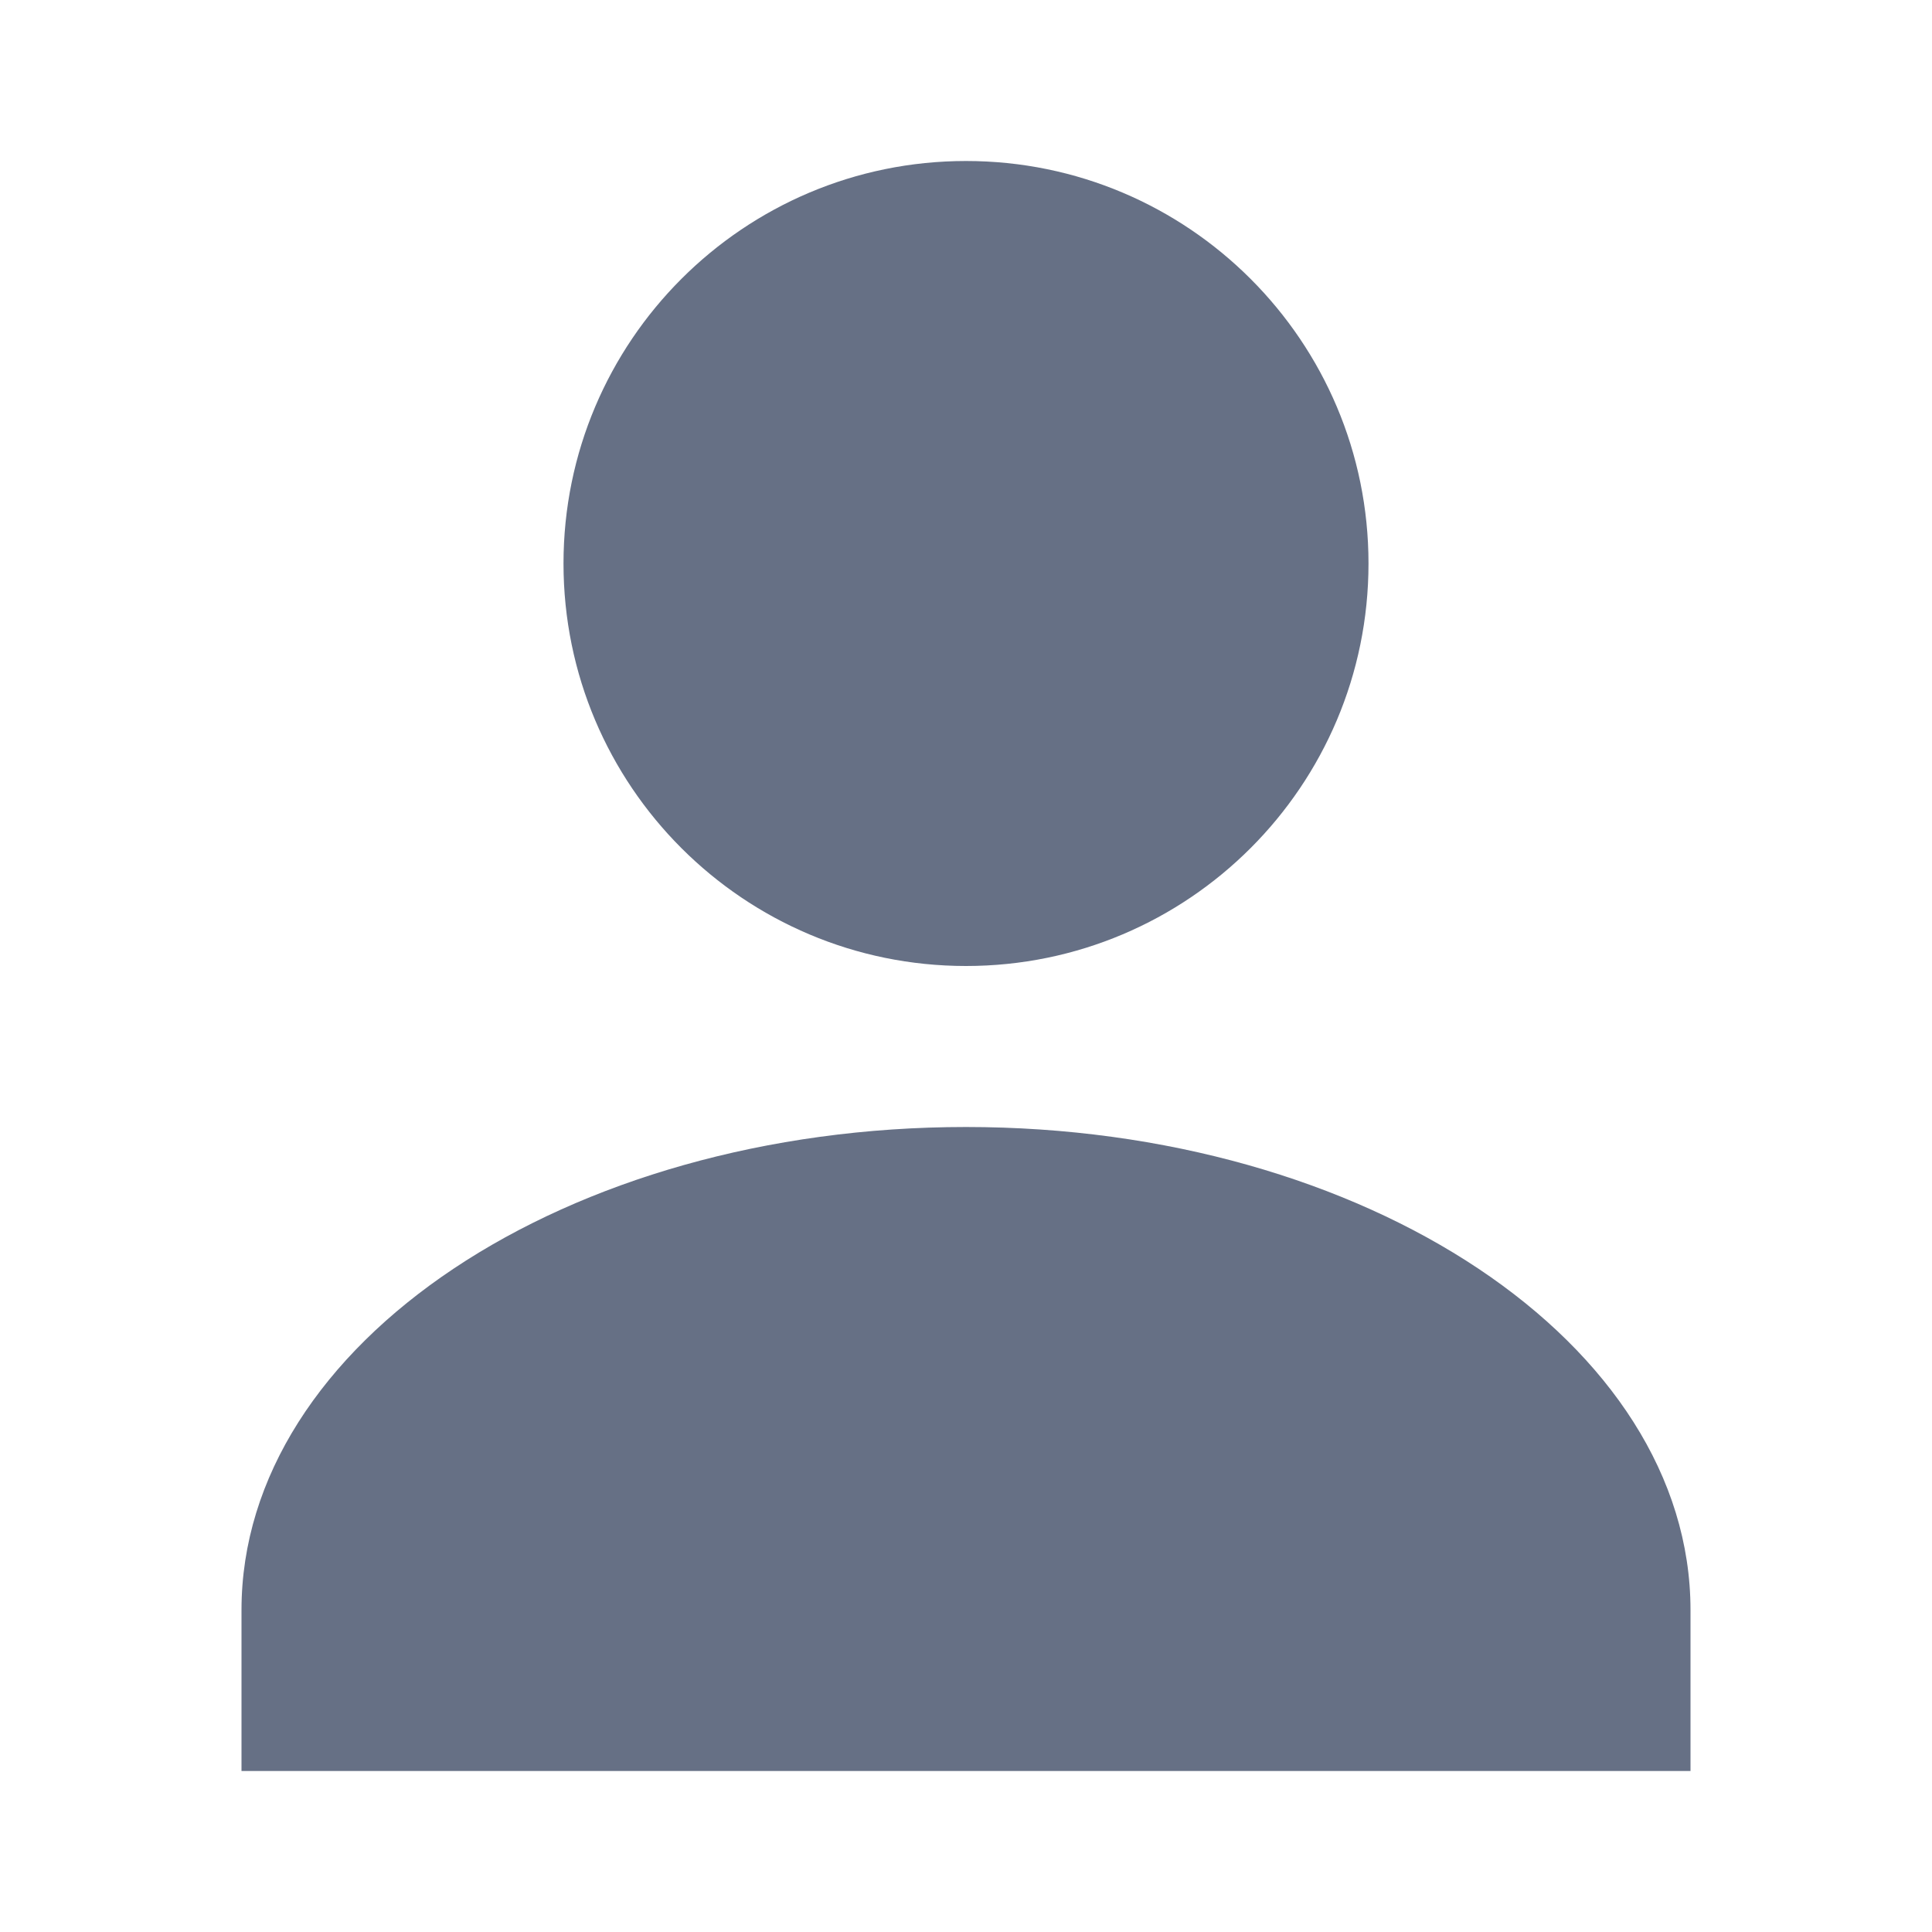
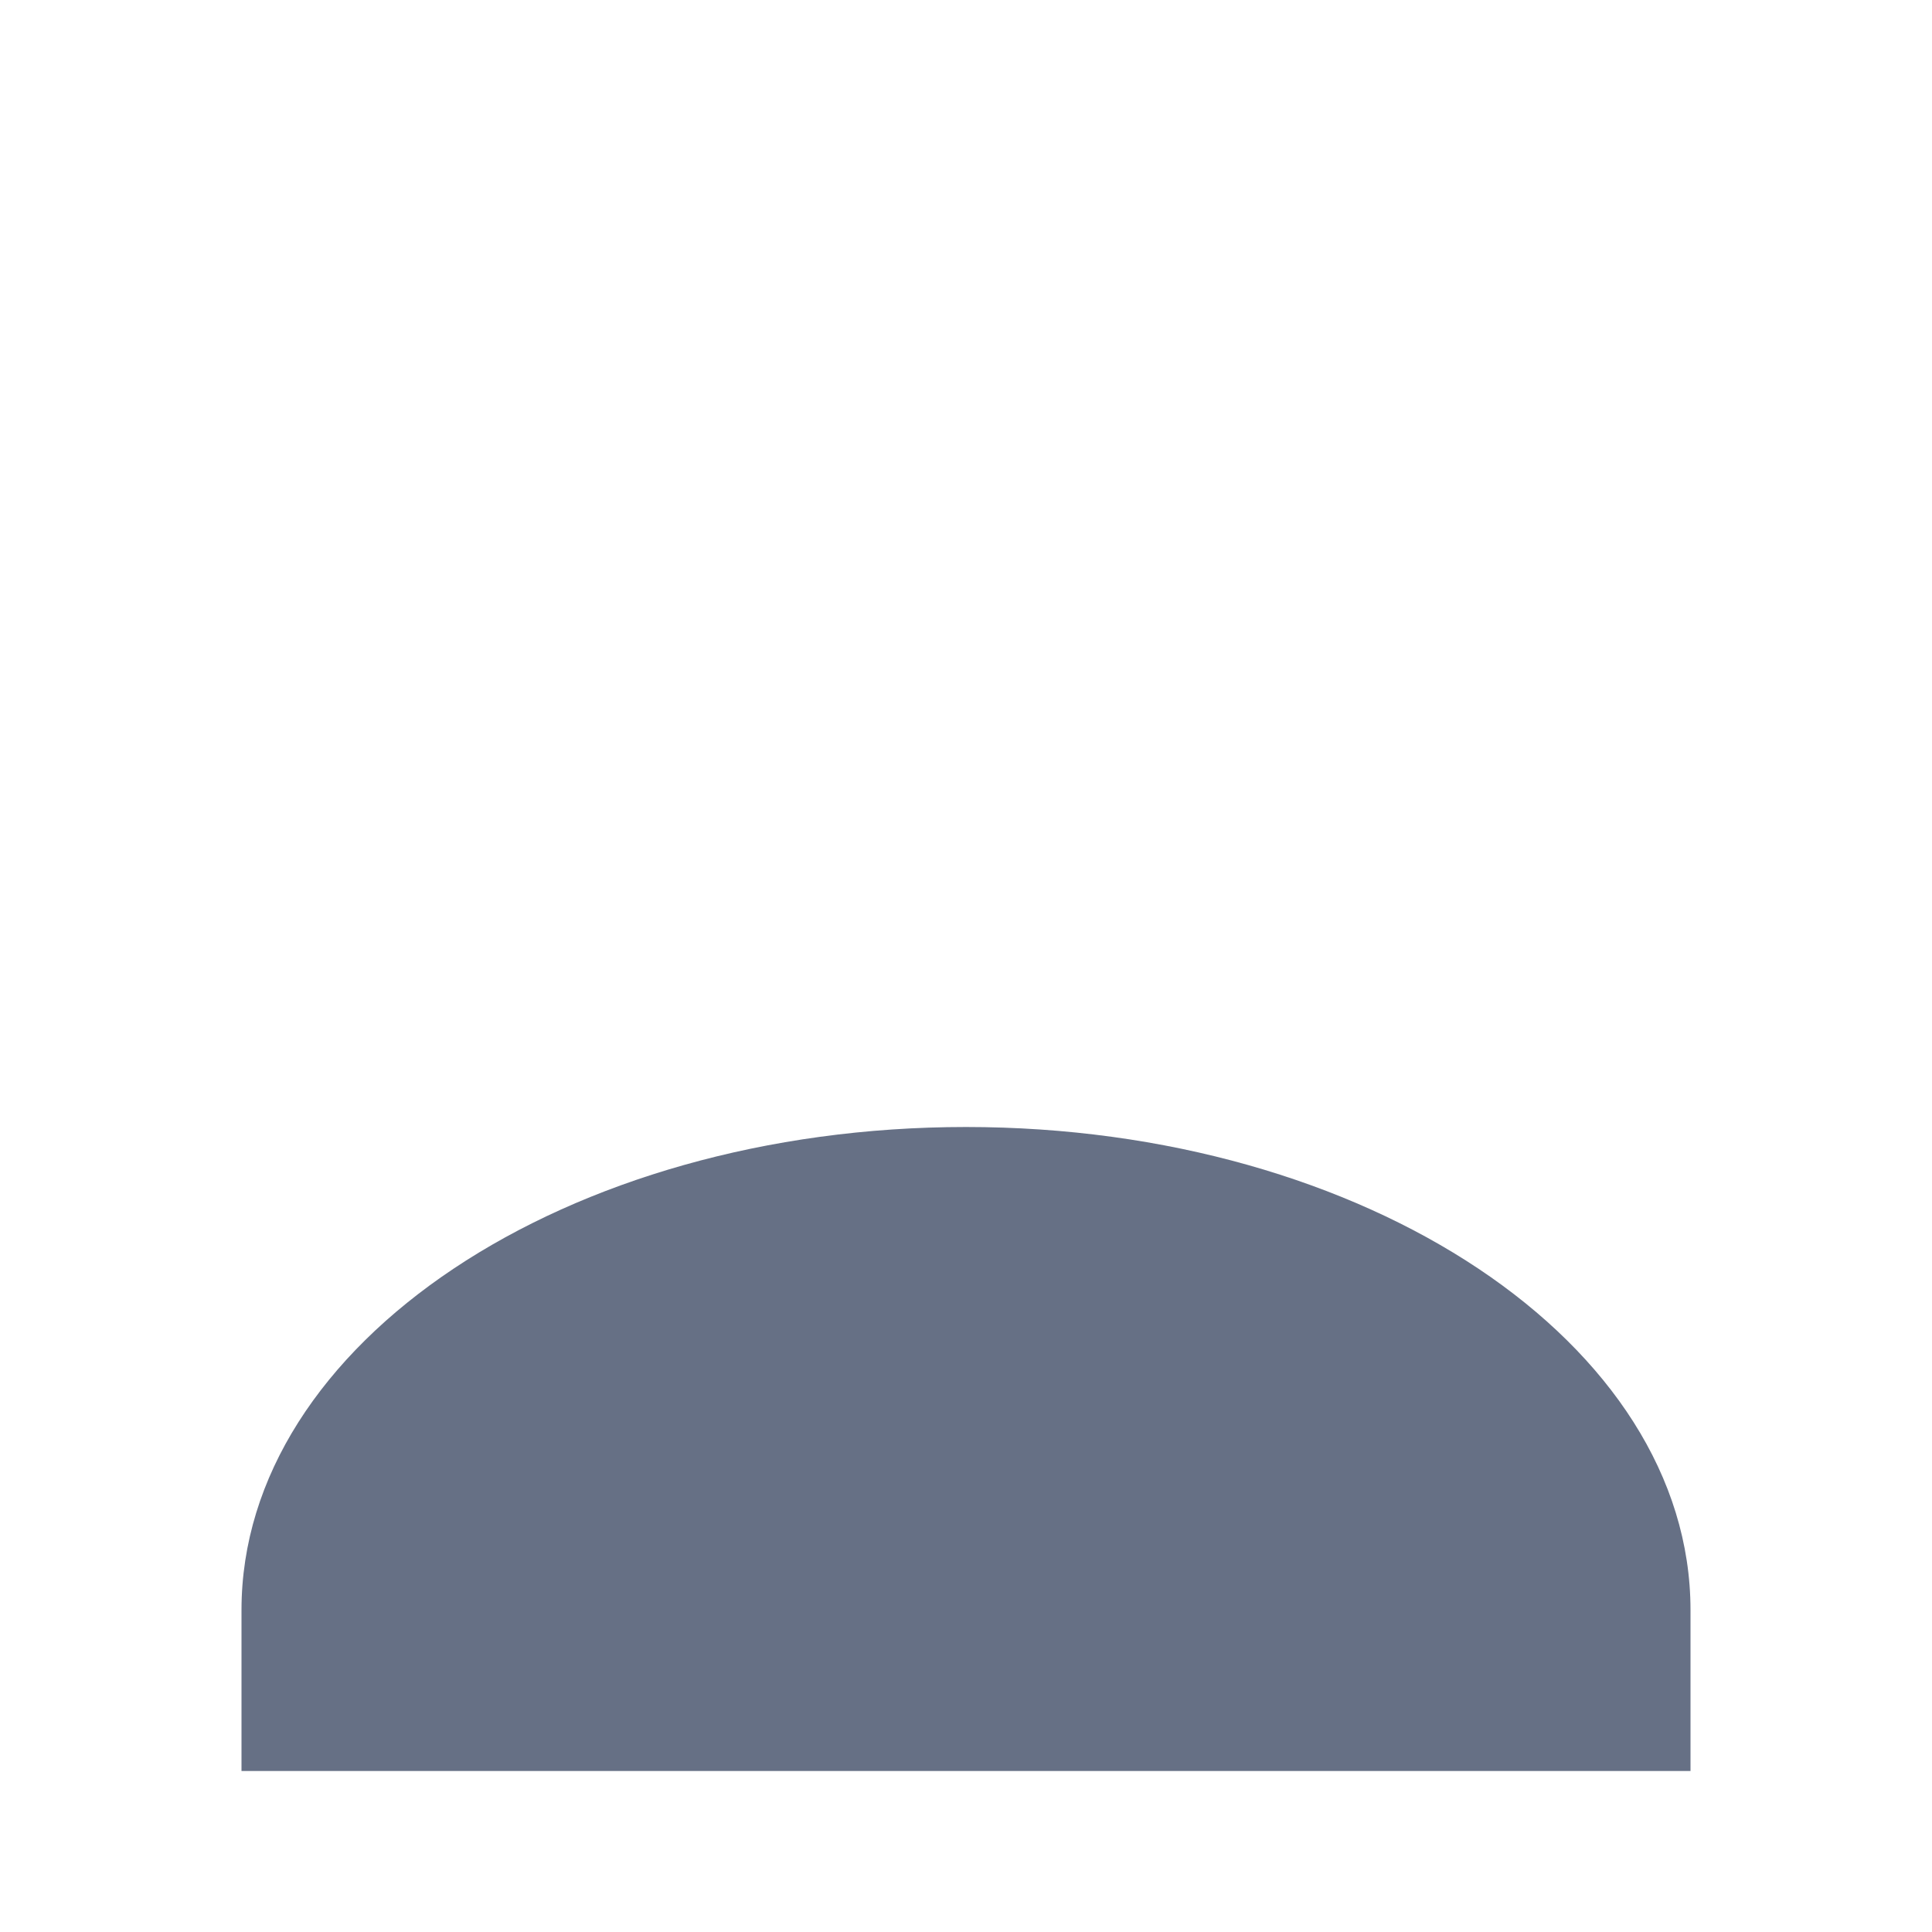
<svg xmlns="http://www.w3.org/2000/svg" width="24" height="24" viewBox="0 0 24 24" fill="none">
-   <path d="M12 12C14.761 12 17 9.761 17 7C17 4.239 14.761 2 12 2C9.239 2 7 4.239 7 7C7 9.761 9.239 12 12 12Z" fill="#667085" />
  <path d="M12 14C7.03 14 3 16.69 3 20V22H21V20C21 16.69 16.97 14 12 14Z" fill="#667085" />
</svg>